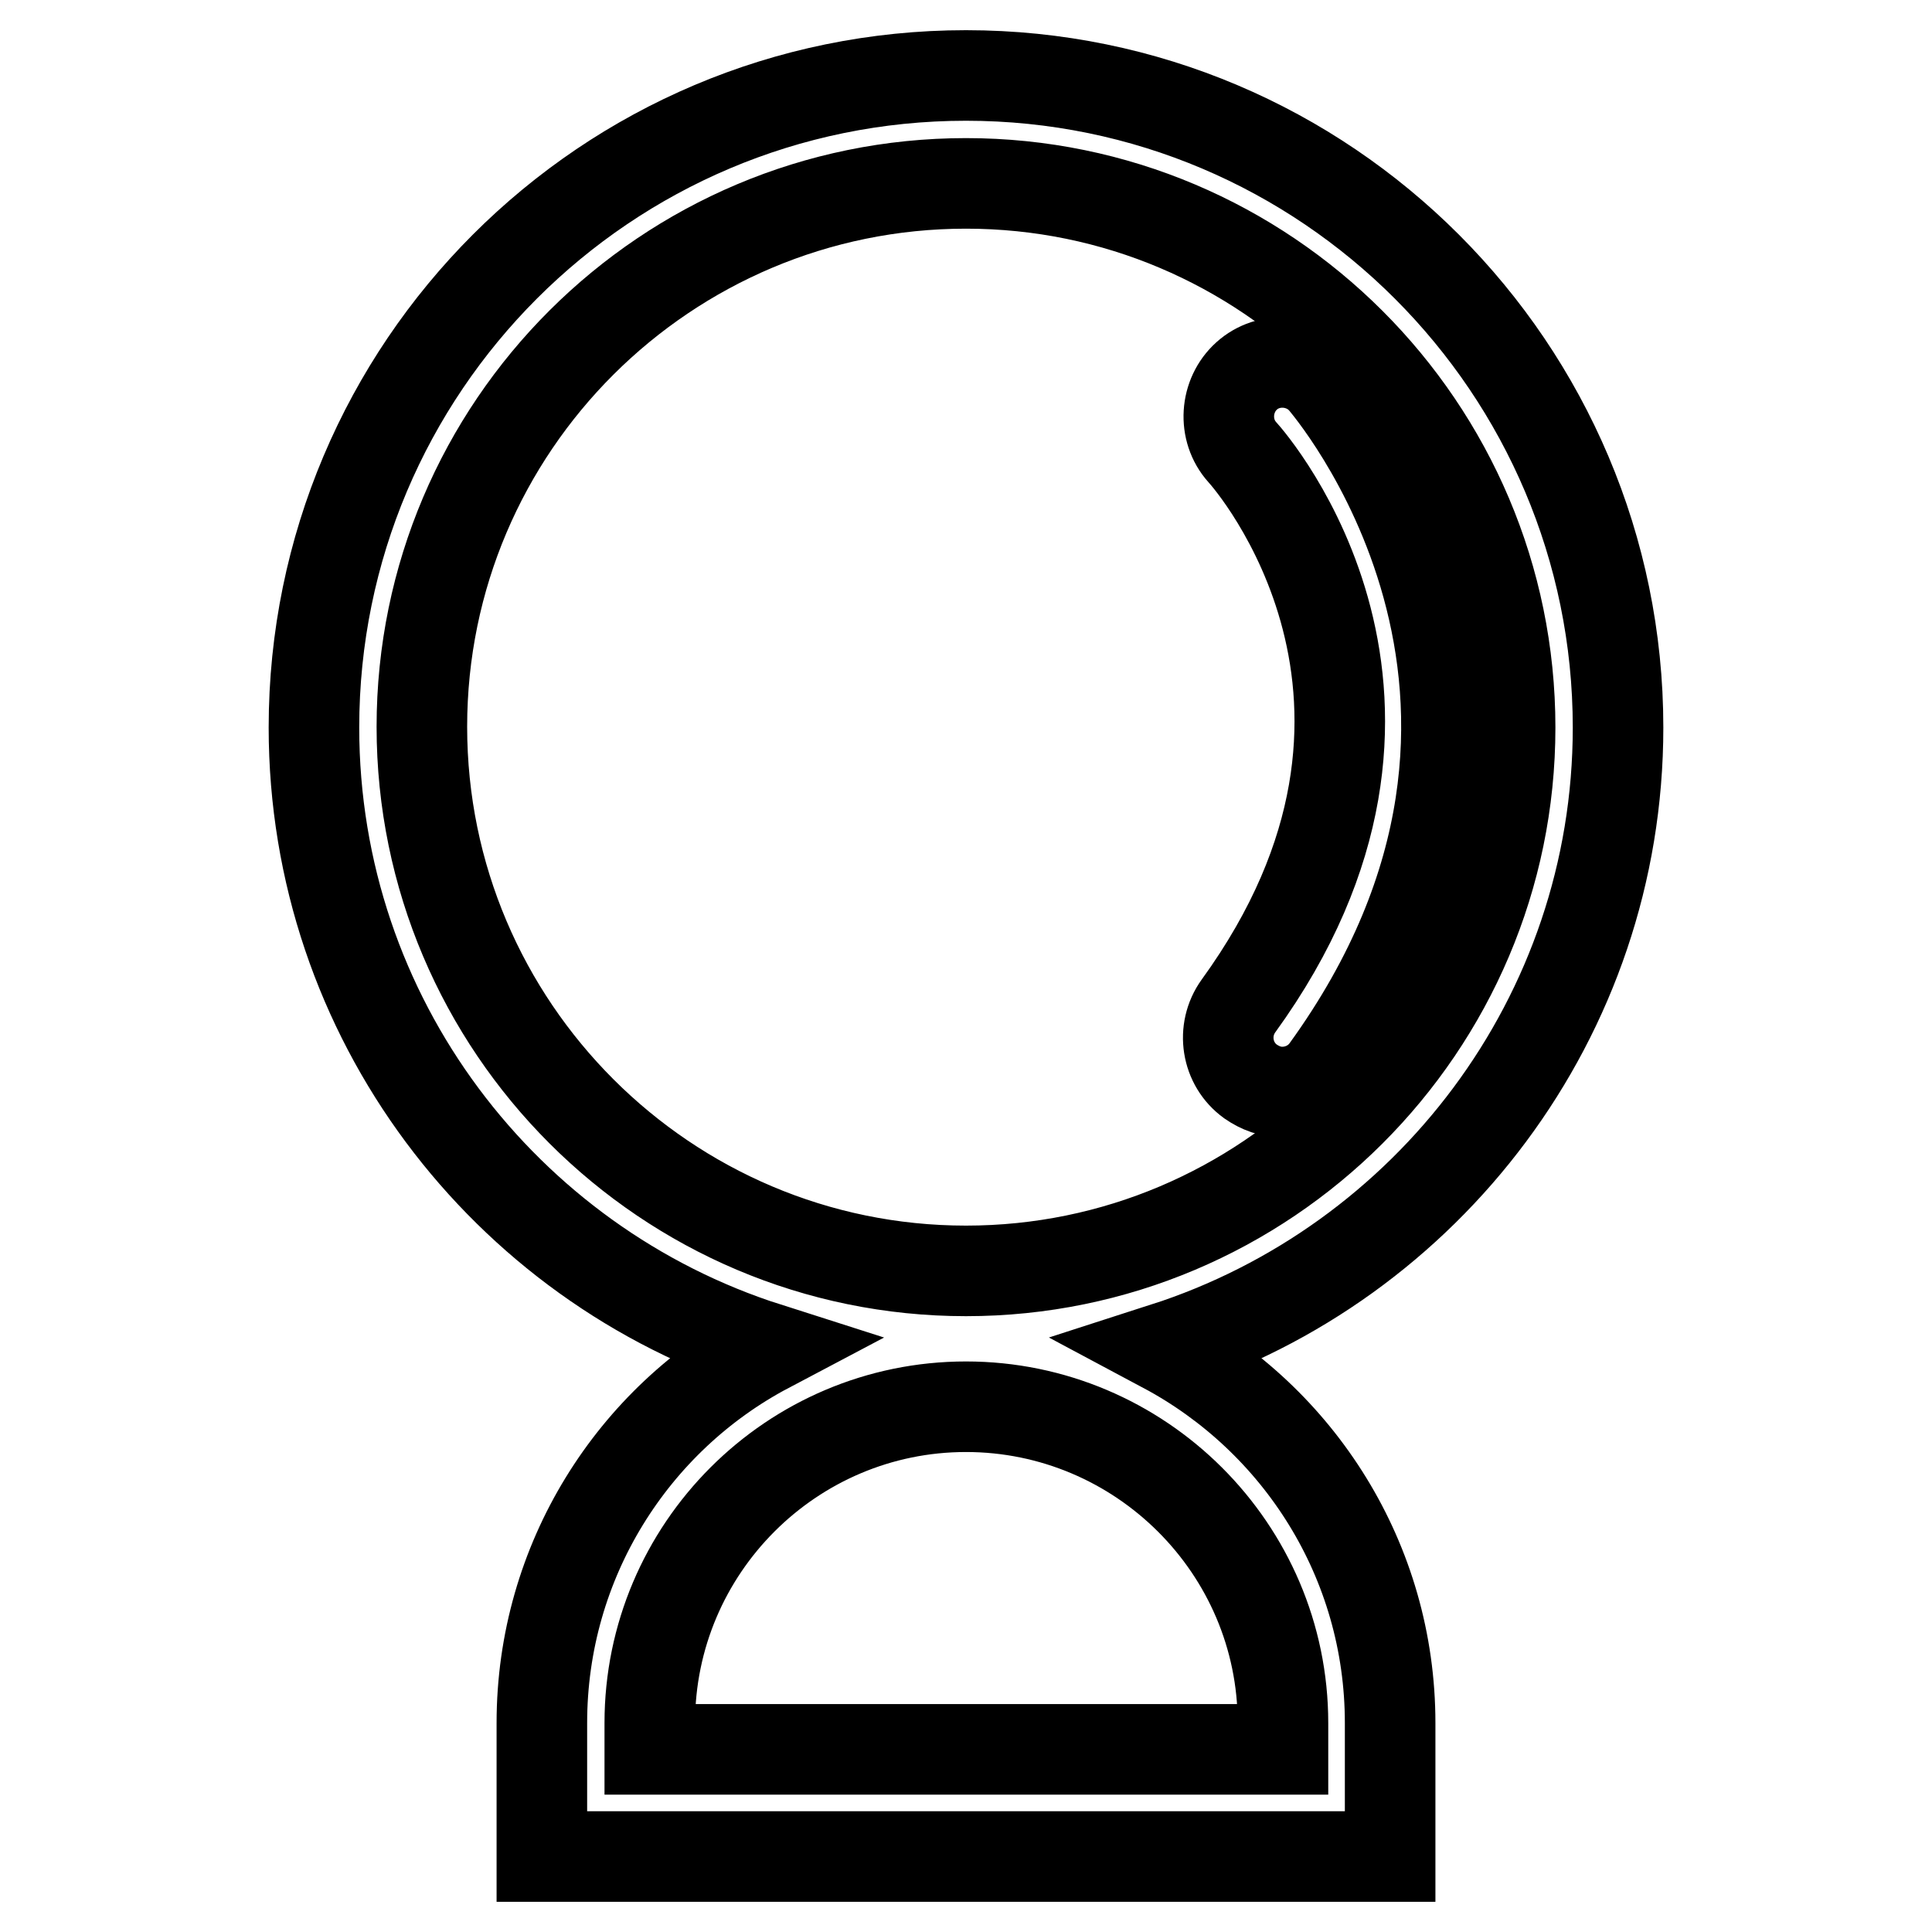
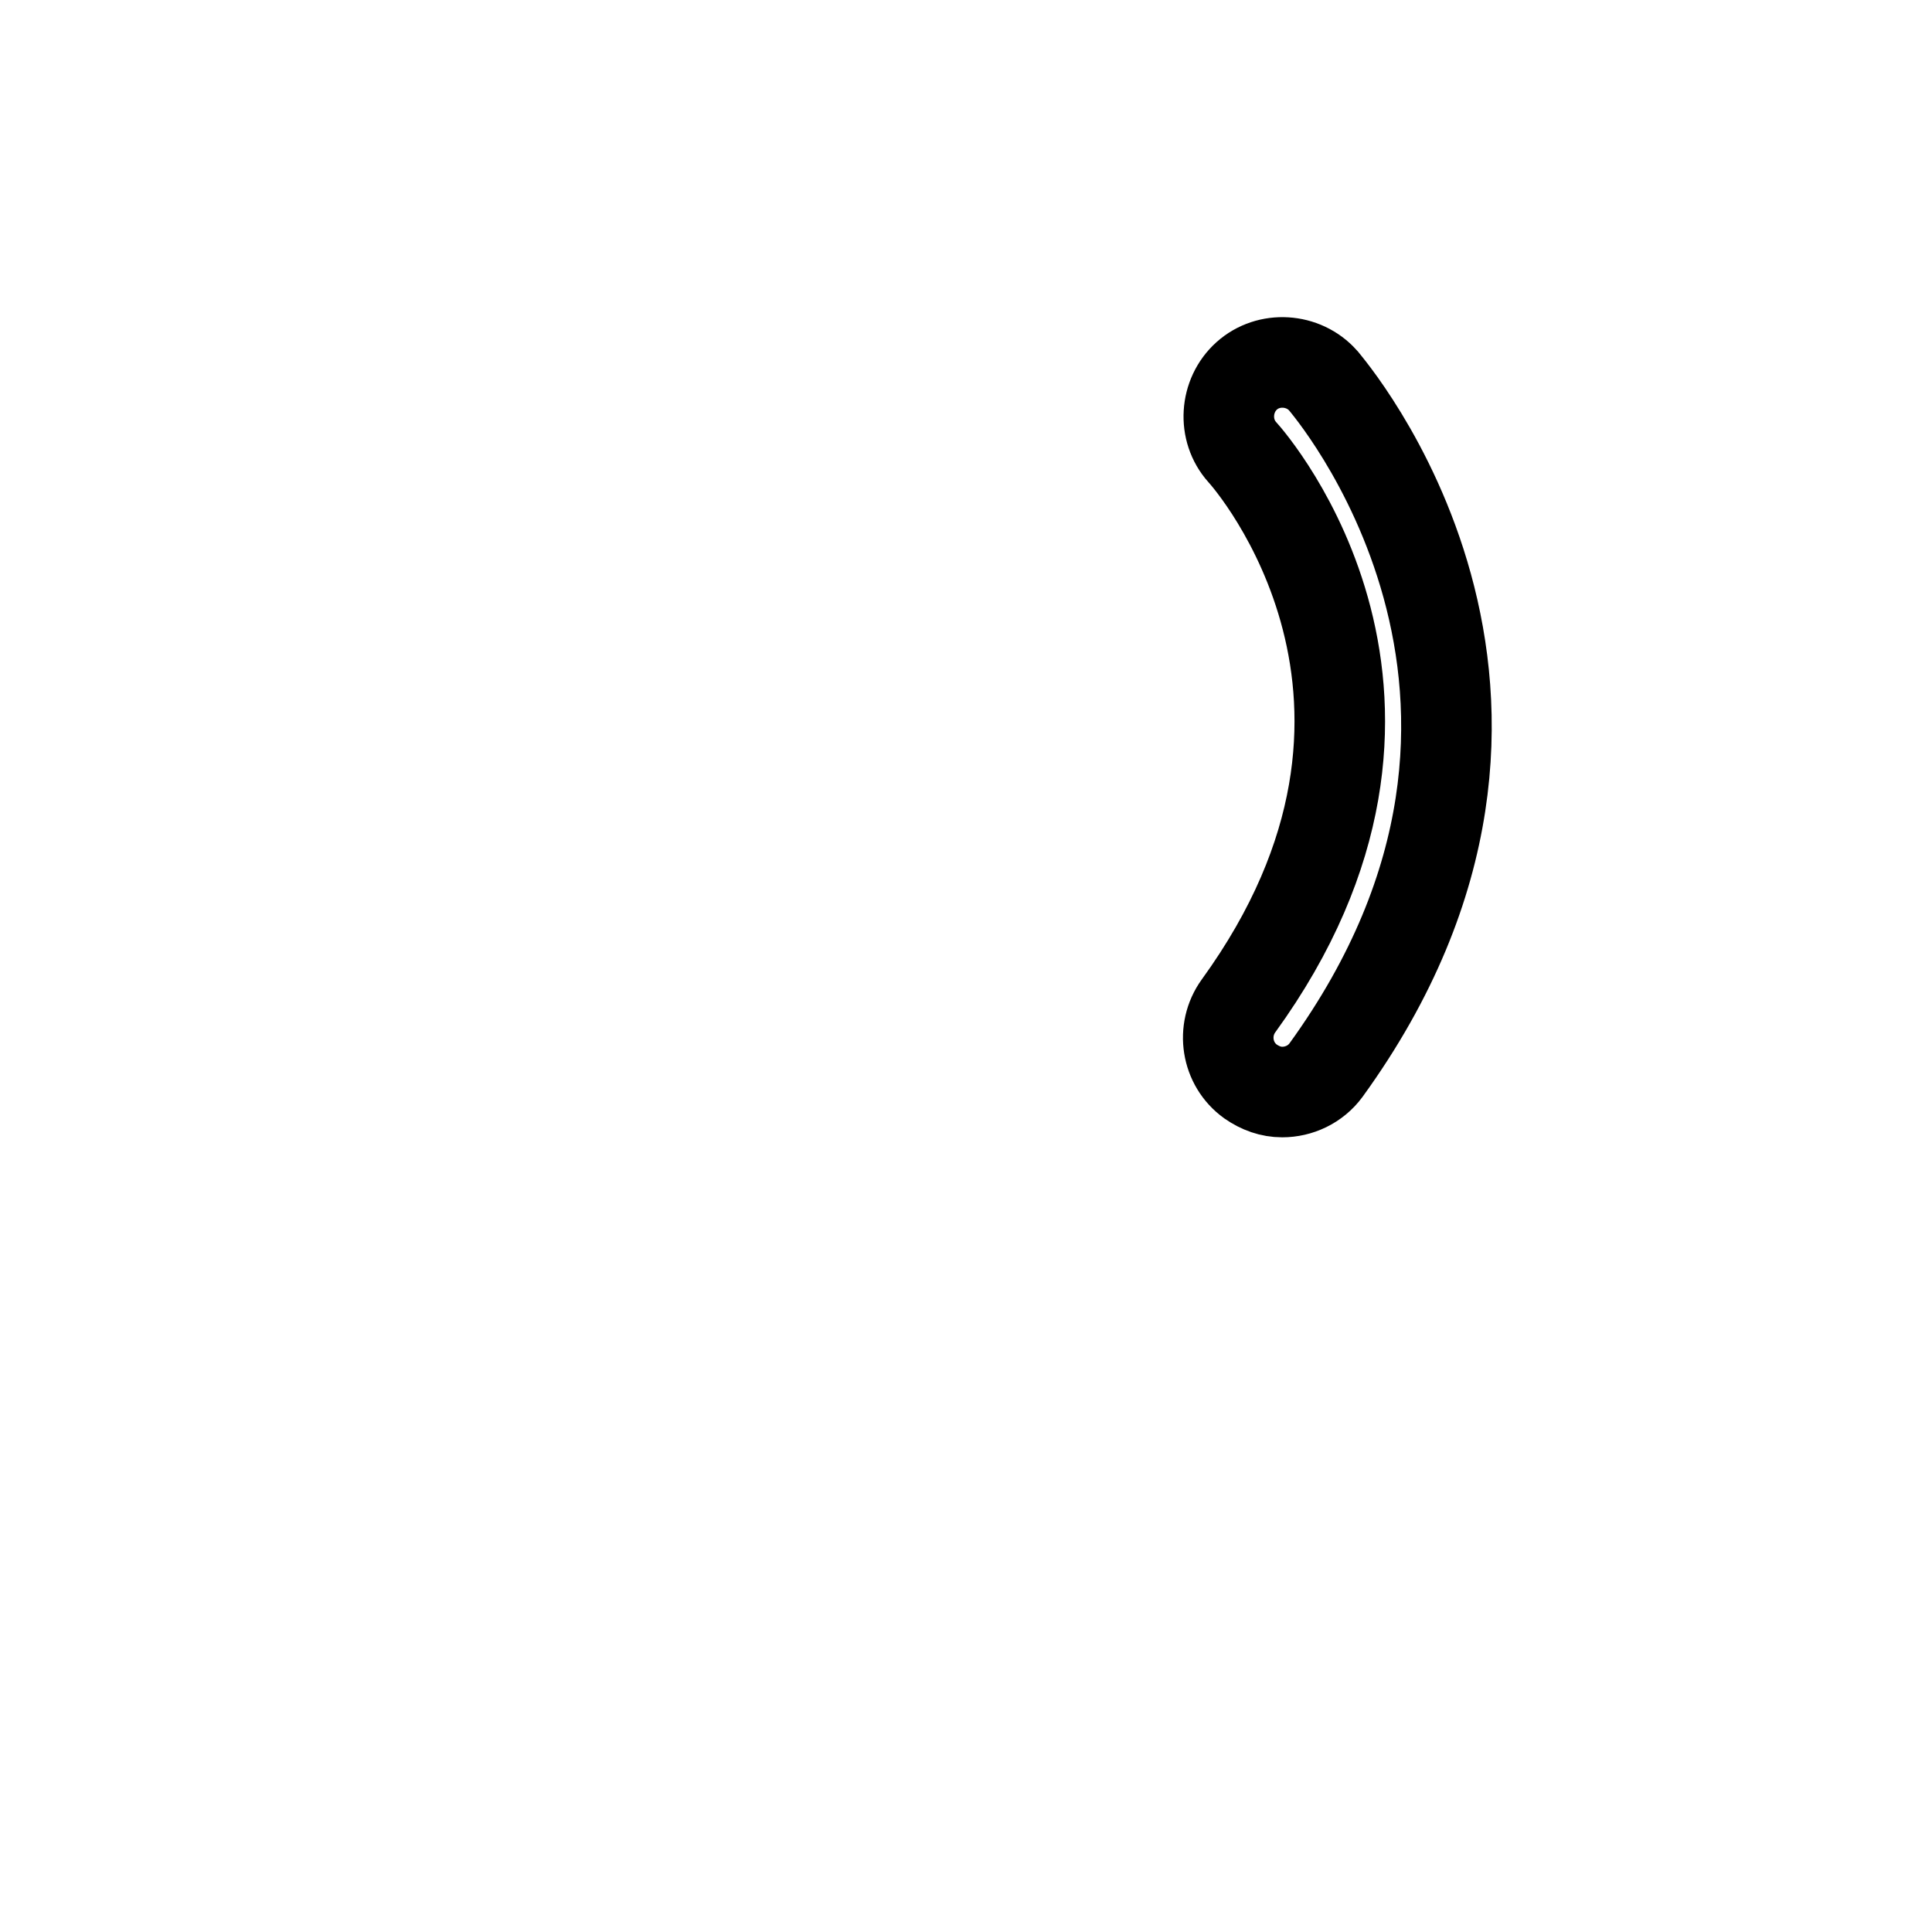
<svg xmlns="http://www.w3.org/2000/svg" version="1.1" x="0px" y="0px" viewBox="0 0 256 256" enable-background="new 0 0 256 256" xml:space="preserve">
  <g>
-     <path stroke-width="12" fill-opacity="0" stroke="#000000" d="M214.4,96.4c0-47.6-38.7-86.4-86.4-86.4S41.6,48.7,41.6,96.4c0,38.5,25.3,71.1,60.1,82.2 c-17.8,9.4-29.9,28.2-29.9,49.7V246h112.4l0-7.1c0-5,0-6.4,0-7.9v-2.7c0-21.5-12.1-40.2-29.9-49.7 C189.1,167.4,214.4,134.8,214.4,96.4z M170,228.3v3.5H86.1v-3.5c0-23.1,18.8-41.9,41.9-41.9S170,205.2,170,228.3L170,228.3z  M128,168.4c-39.7,0-72.1-32.3-72.1-72.1S88.3,24.3,128,24.3c39.7,0,72.1,32.3,72.1,72.1C200.1,136.1,167.7,168.4,128,168.4z" />
-     <path stroke-width="12" fill-opacity="0" stroke="#000000" d="M175.3,50.4c-2.6-2.9-7.2-3.2-10.1-0.6c-2.9,2.6-3.2,7.2-0.6,10.1c1.2,1.3,28.8,33-0.5,73.4 c-2.3,3.2-1.6,7.7,1.6,10c1.3,0.9,2.7,1.4,4.2,1.4c2.2,0,4.4-1,5.8-2.9C211.7,92.1,175.6,50.8,175.3,50.4L175.3,50.4z" />
+     <path stroke-width="12" fill-opacity="0" stroke="#000000" d="M175.3,50.4c-2.6-2.9-7.2-3.2-10.1-0.6c-2.9,2.6-3.2,7.2-0.6,10.1c1.2,1.3,28.8,33-0.5,73.4 c-2.3,3.2-1.6,7.7,1.6,10c1.3,0.9,2.7,1.4,4.2,1.4c2.2,0,4.4-1,5.8-2.9C211.7,92.1,175.6,50.8,175.3,50.4z" />
  </g>
</svg>